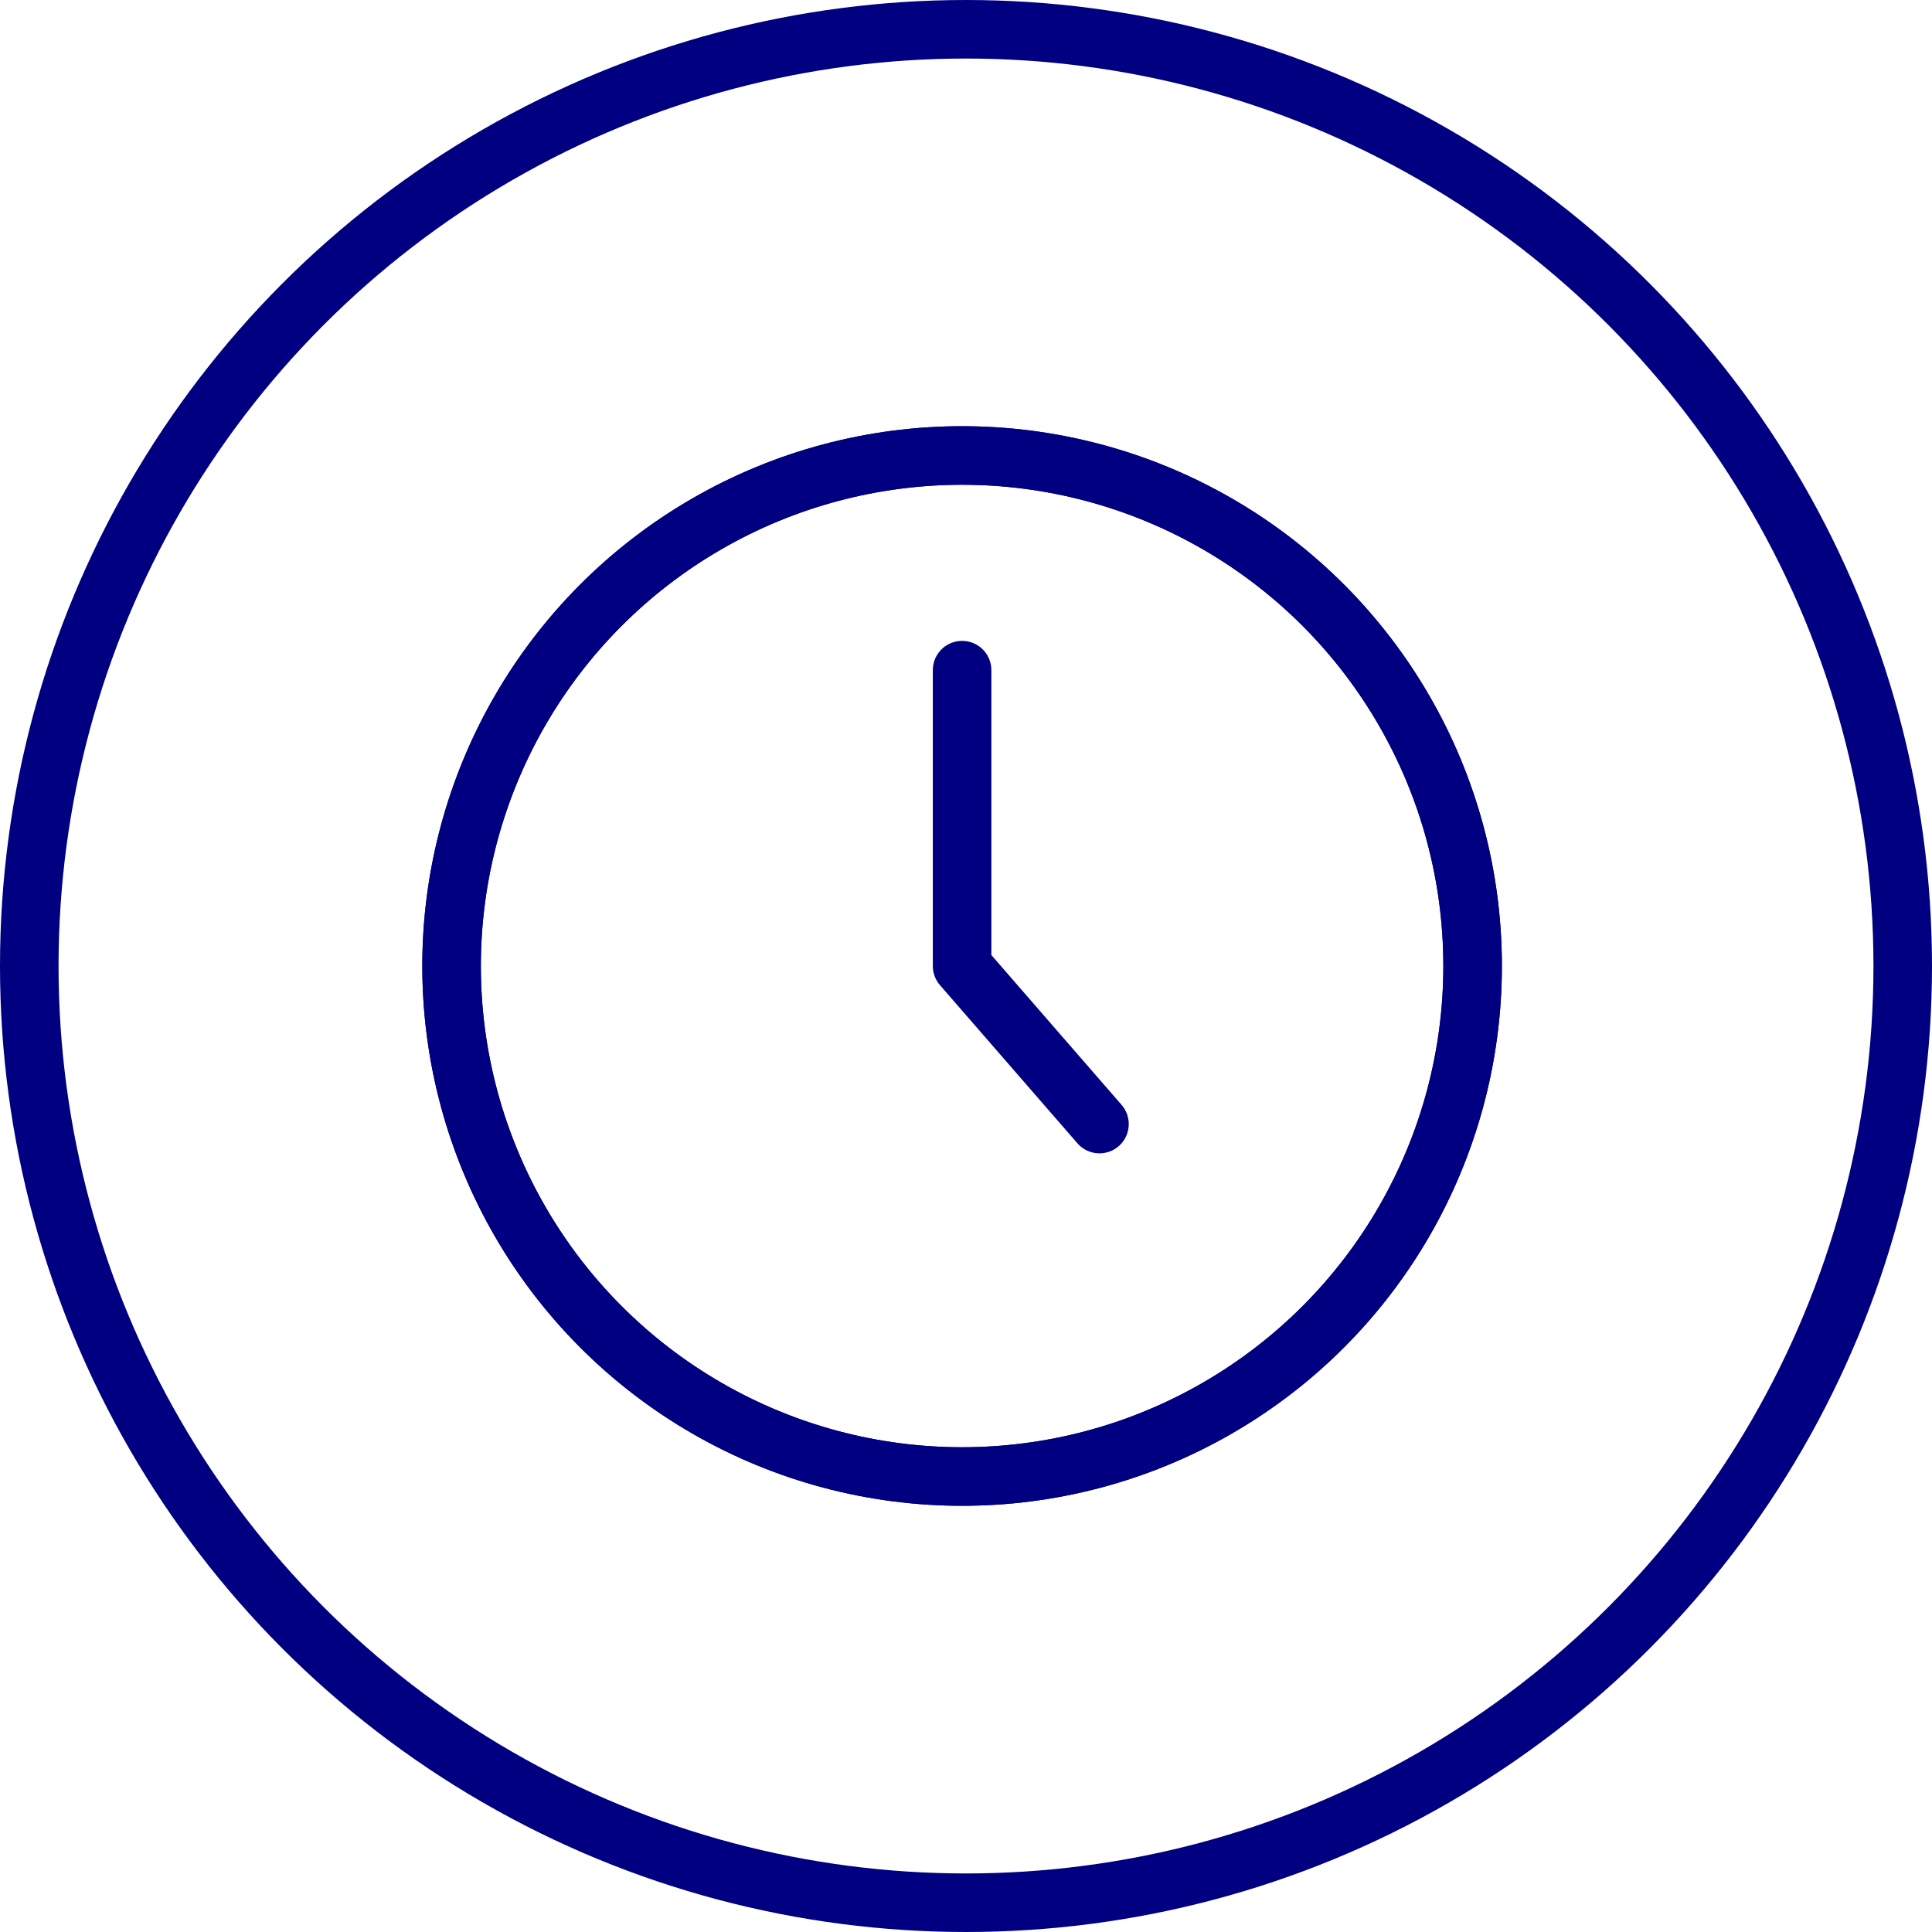
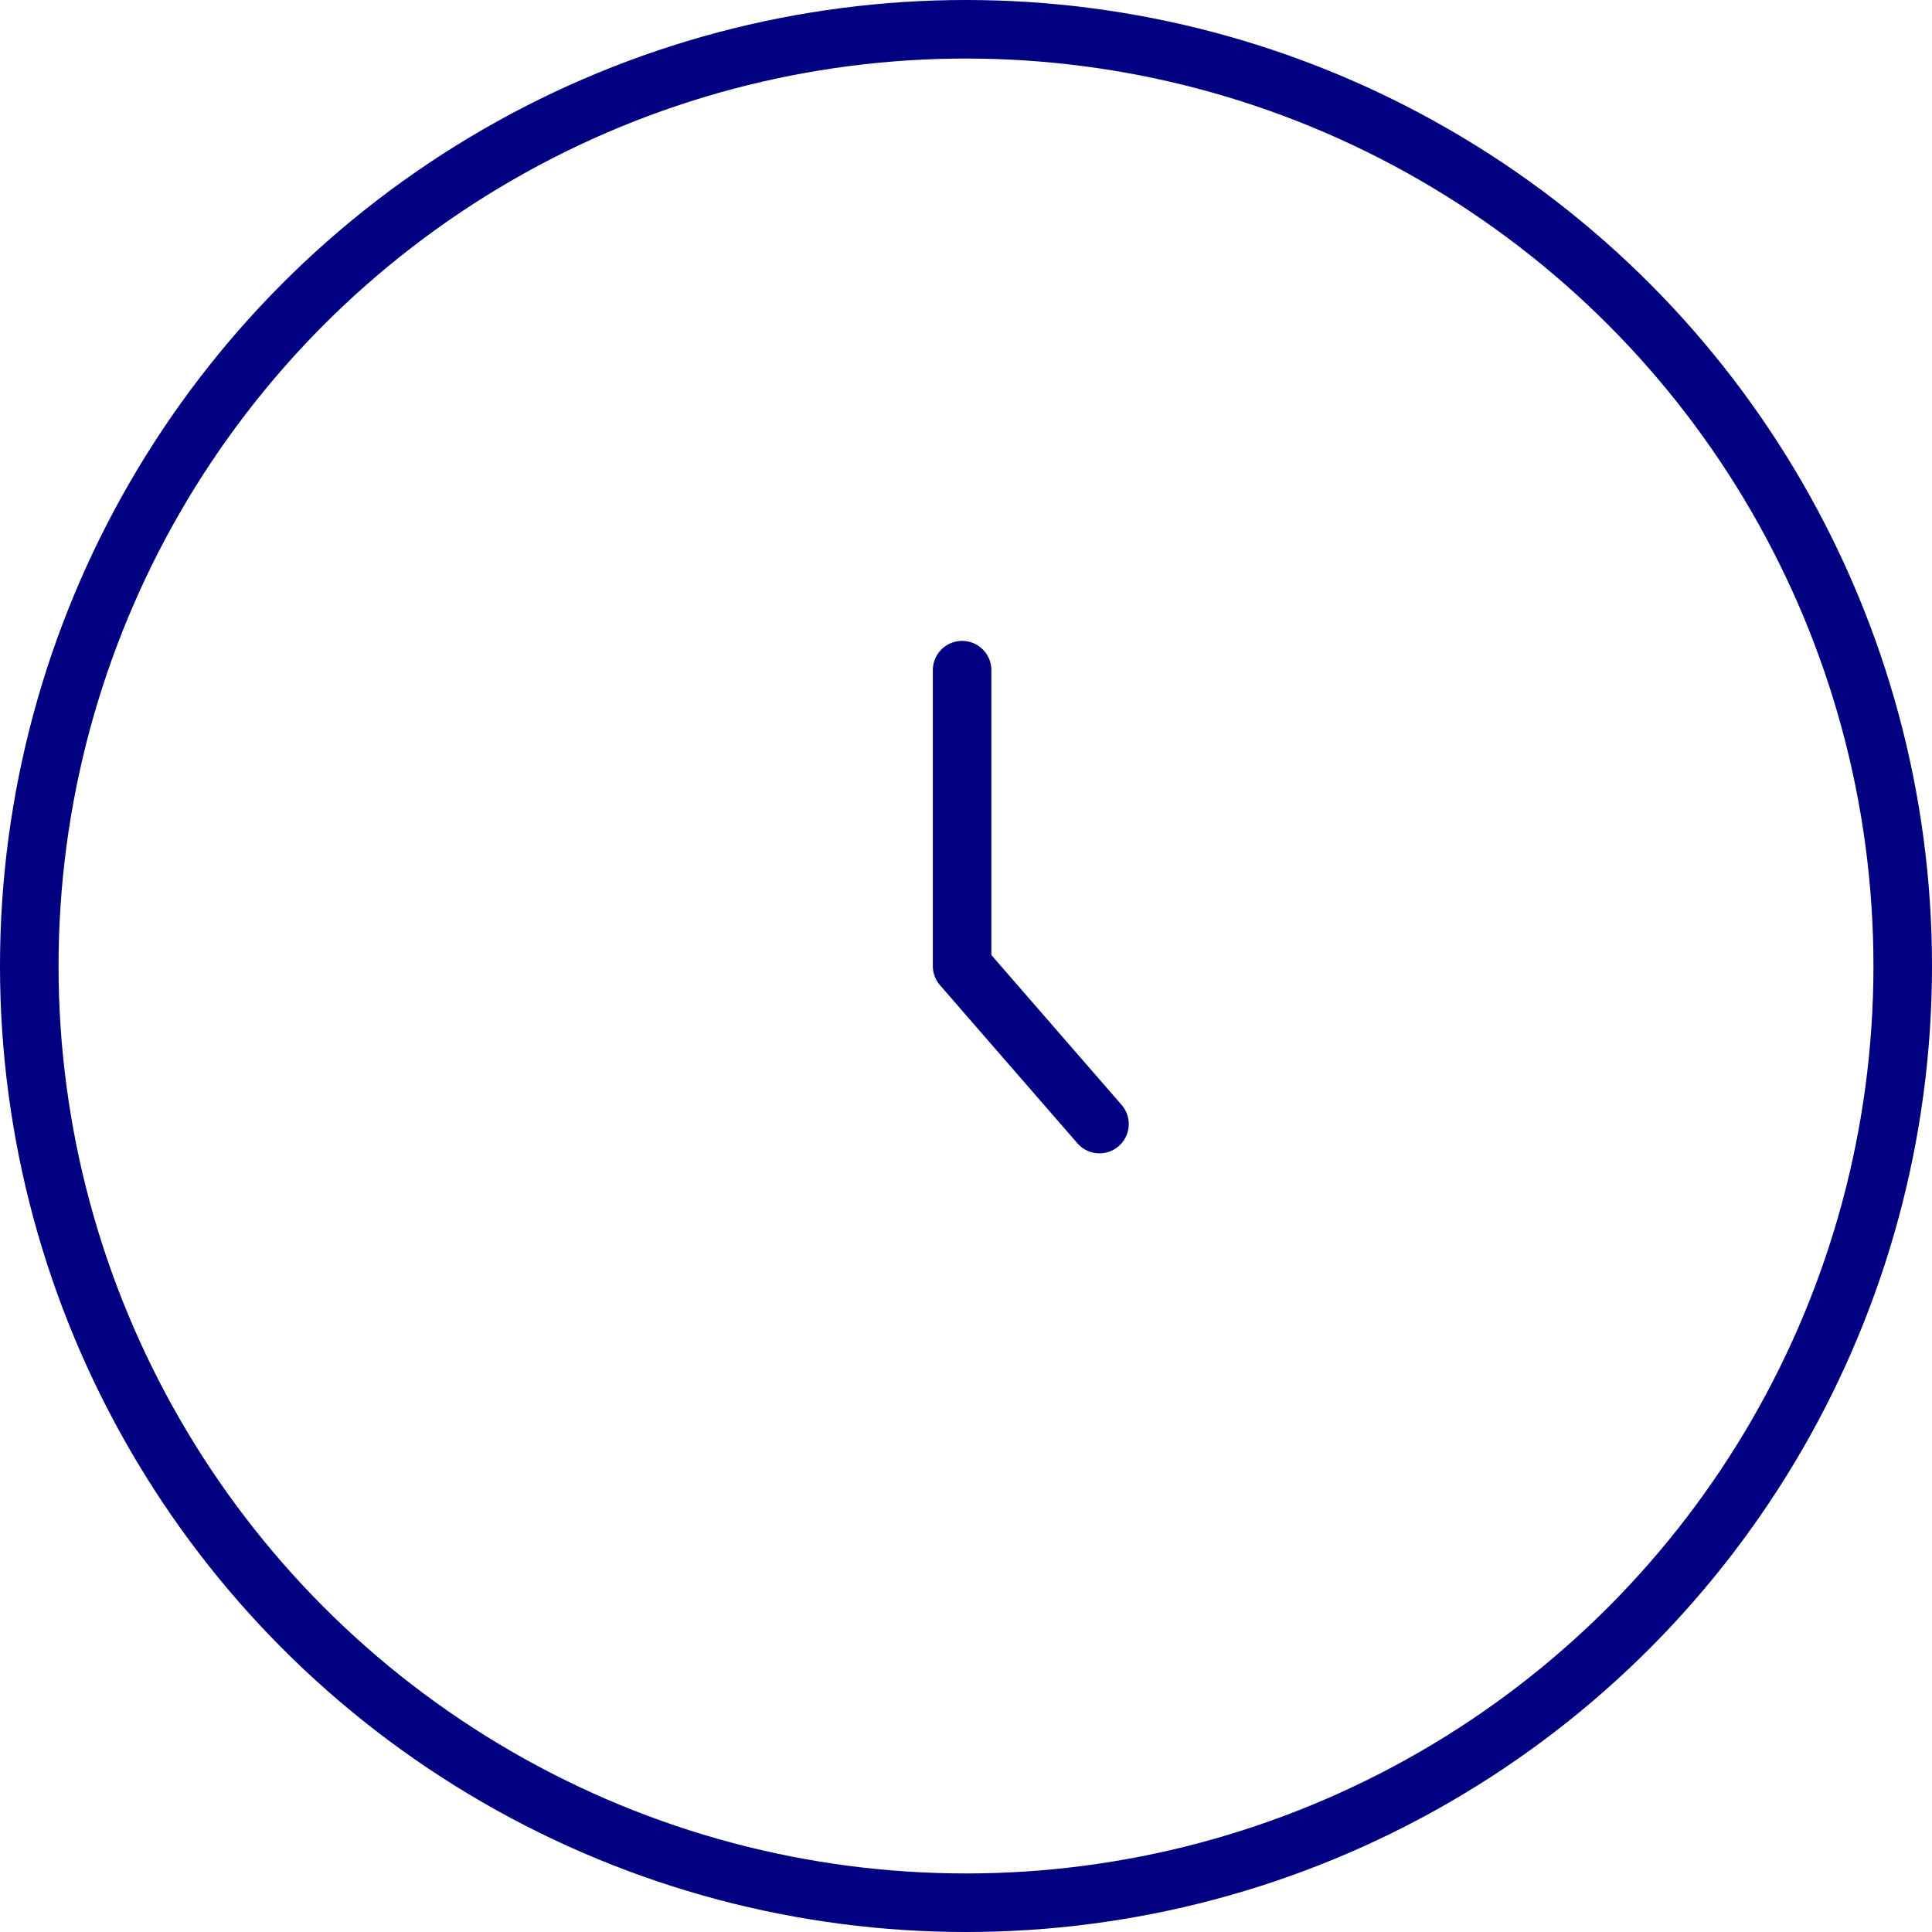
<svg xmlns="http://www.w3.org/2000/svg" id="Livello_1" data-name="Livello 1" viewBox="0 0 49.5 49.5">
  <defs>
    <style>
      .cls-1 {
        fill: none;
        stroke: navy;
        stroke-linecap: round;
        stroke-linejoin: round;
        stroke-width: 1.5px;
      }
    </style>
  </defs>
  <circle class="cls-1" cx="24.75" cy="24.75" r="24" />
  <g>
-     <circle class="cls-1" cx="24.65" cy="24.75" r="13.08" />
-     <circle class="cls-1" cx="24.65" cy="24.75" r="13.08" />
    <polyline class="cls-1" points="28.17 28.8 24.65 24.75 24.65 17.17" />
  </g>
</svg>